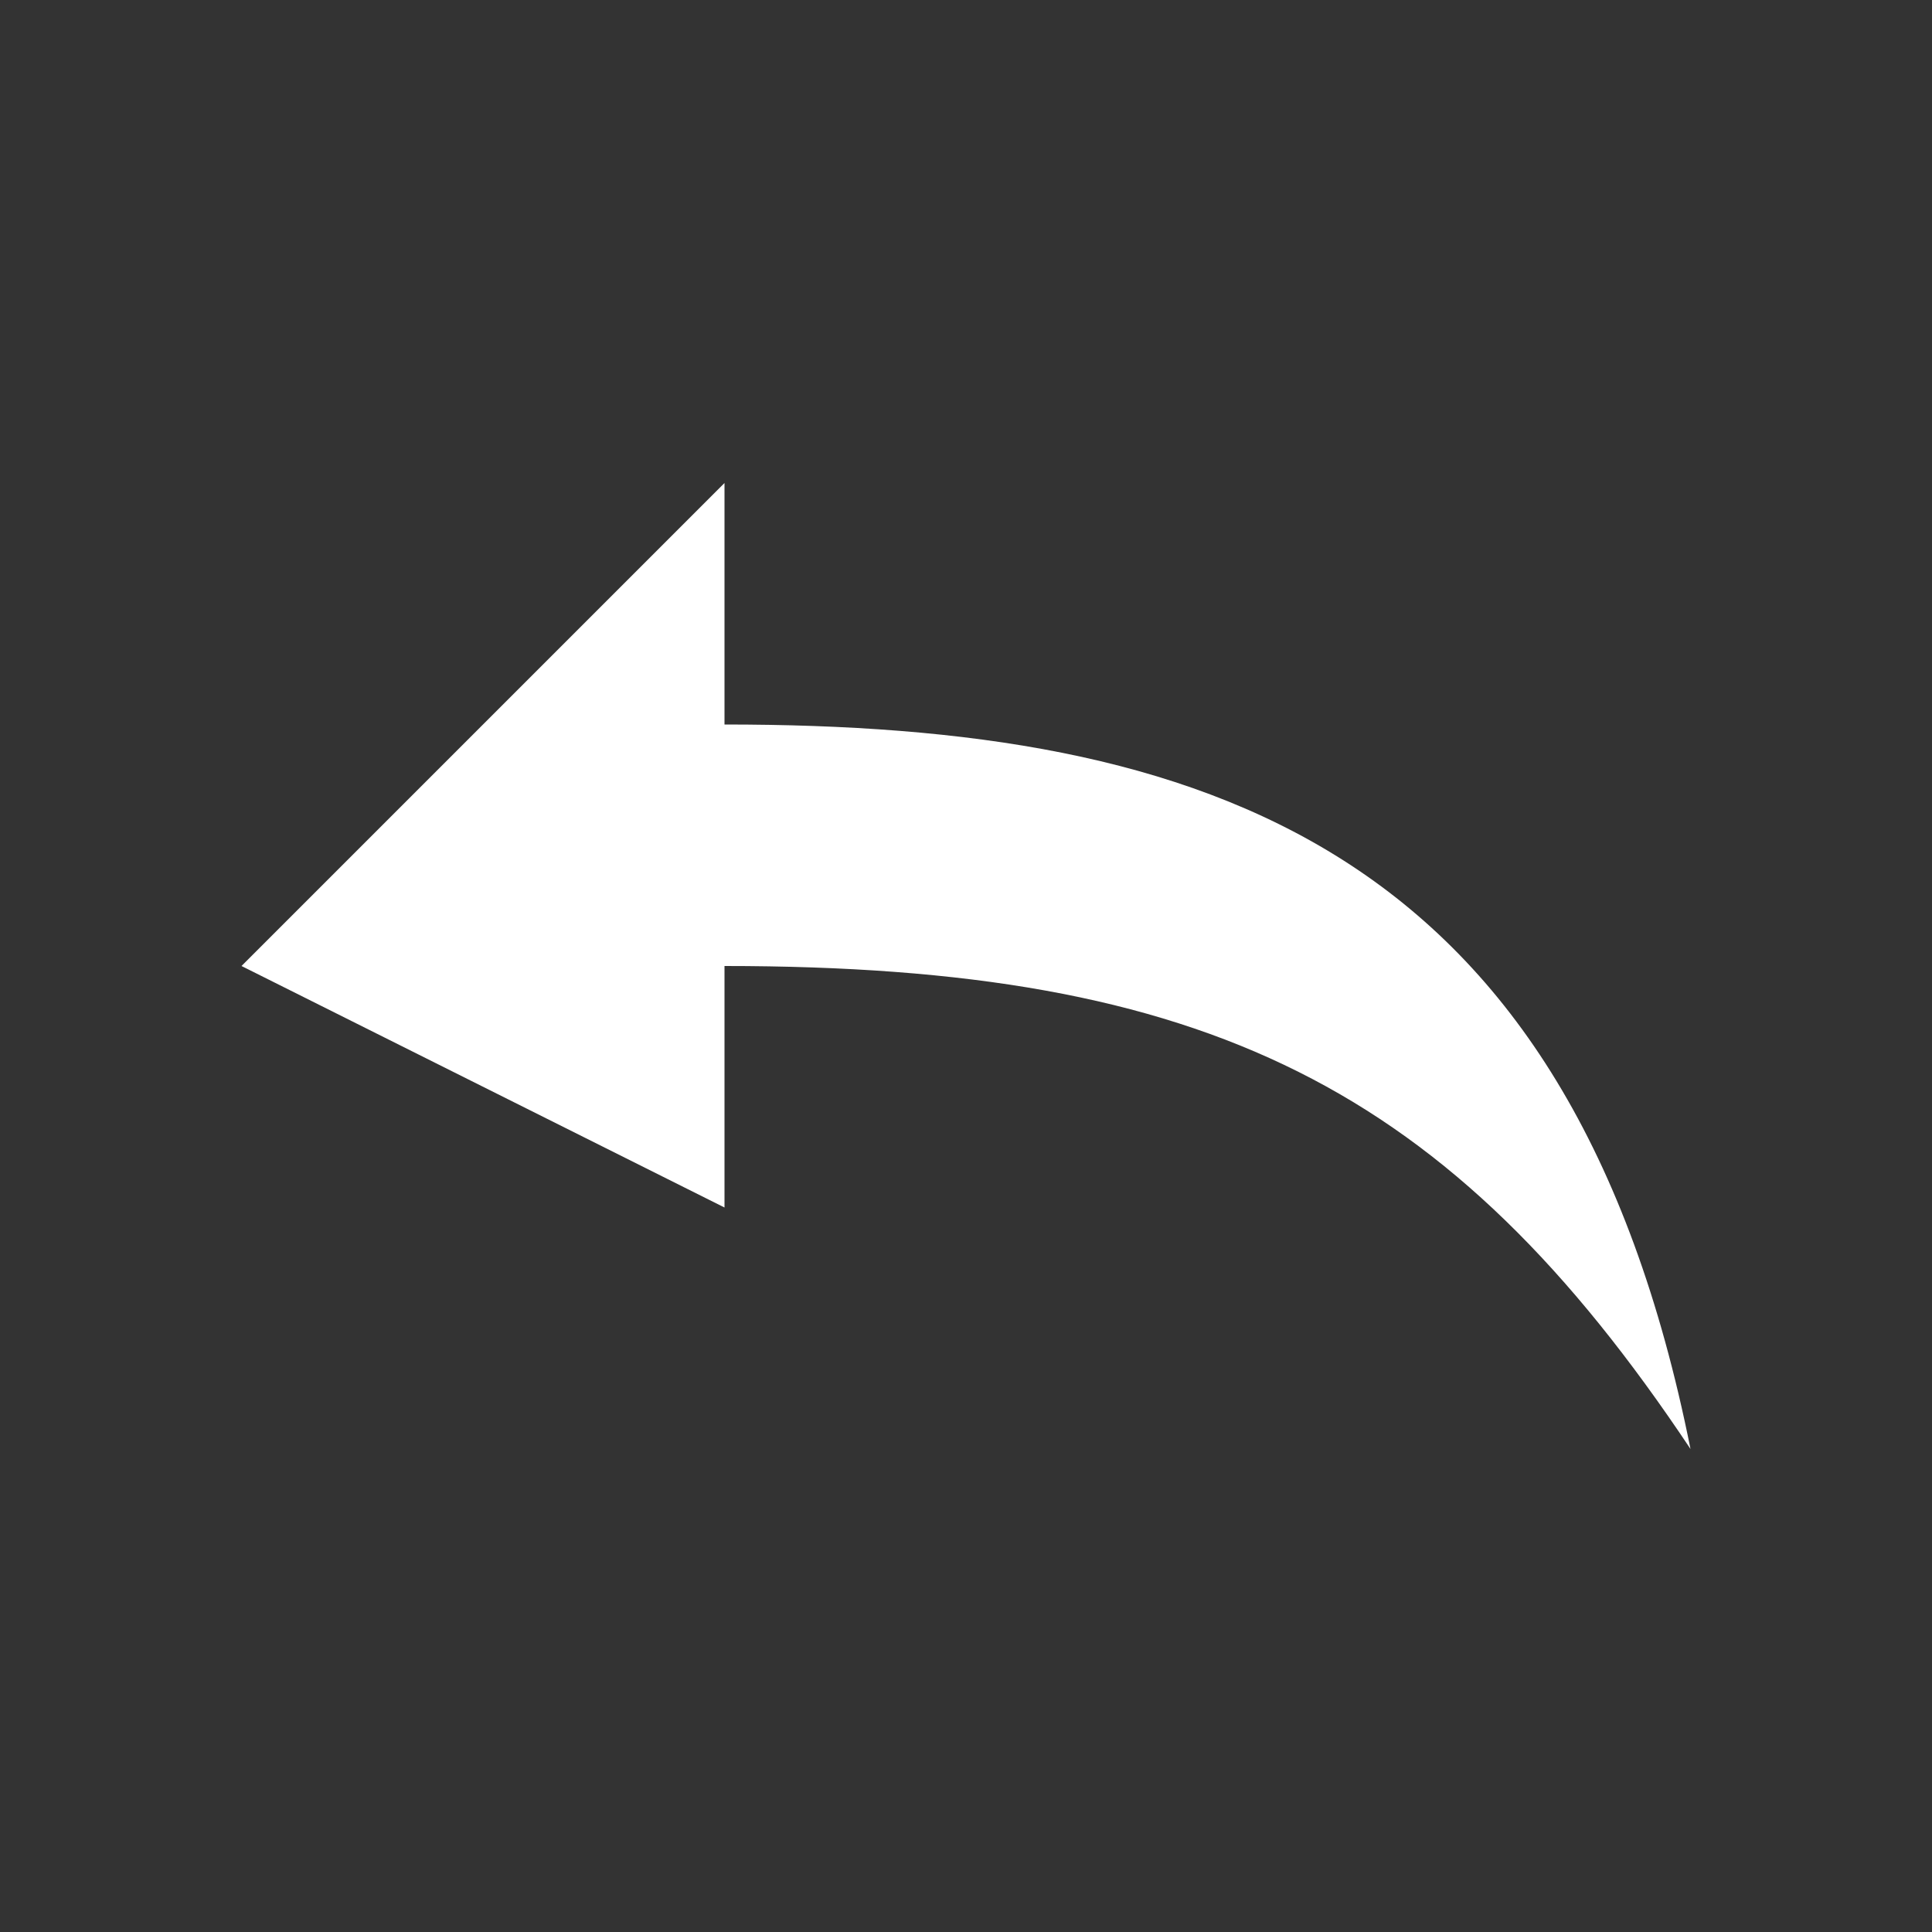
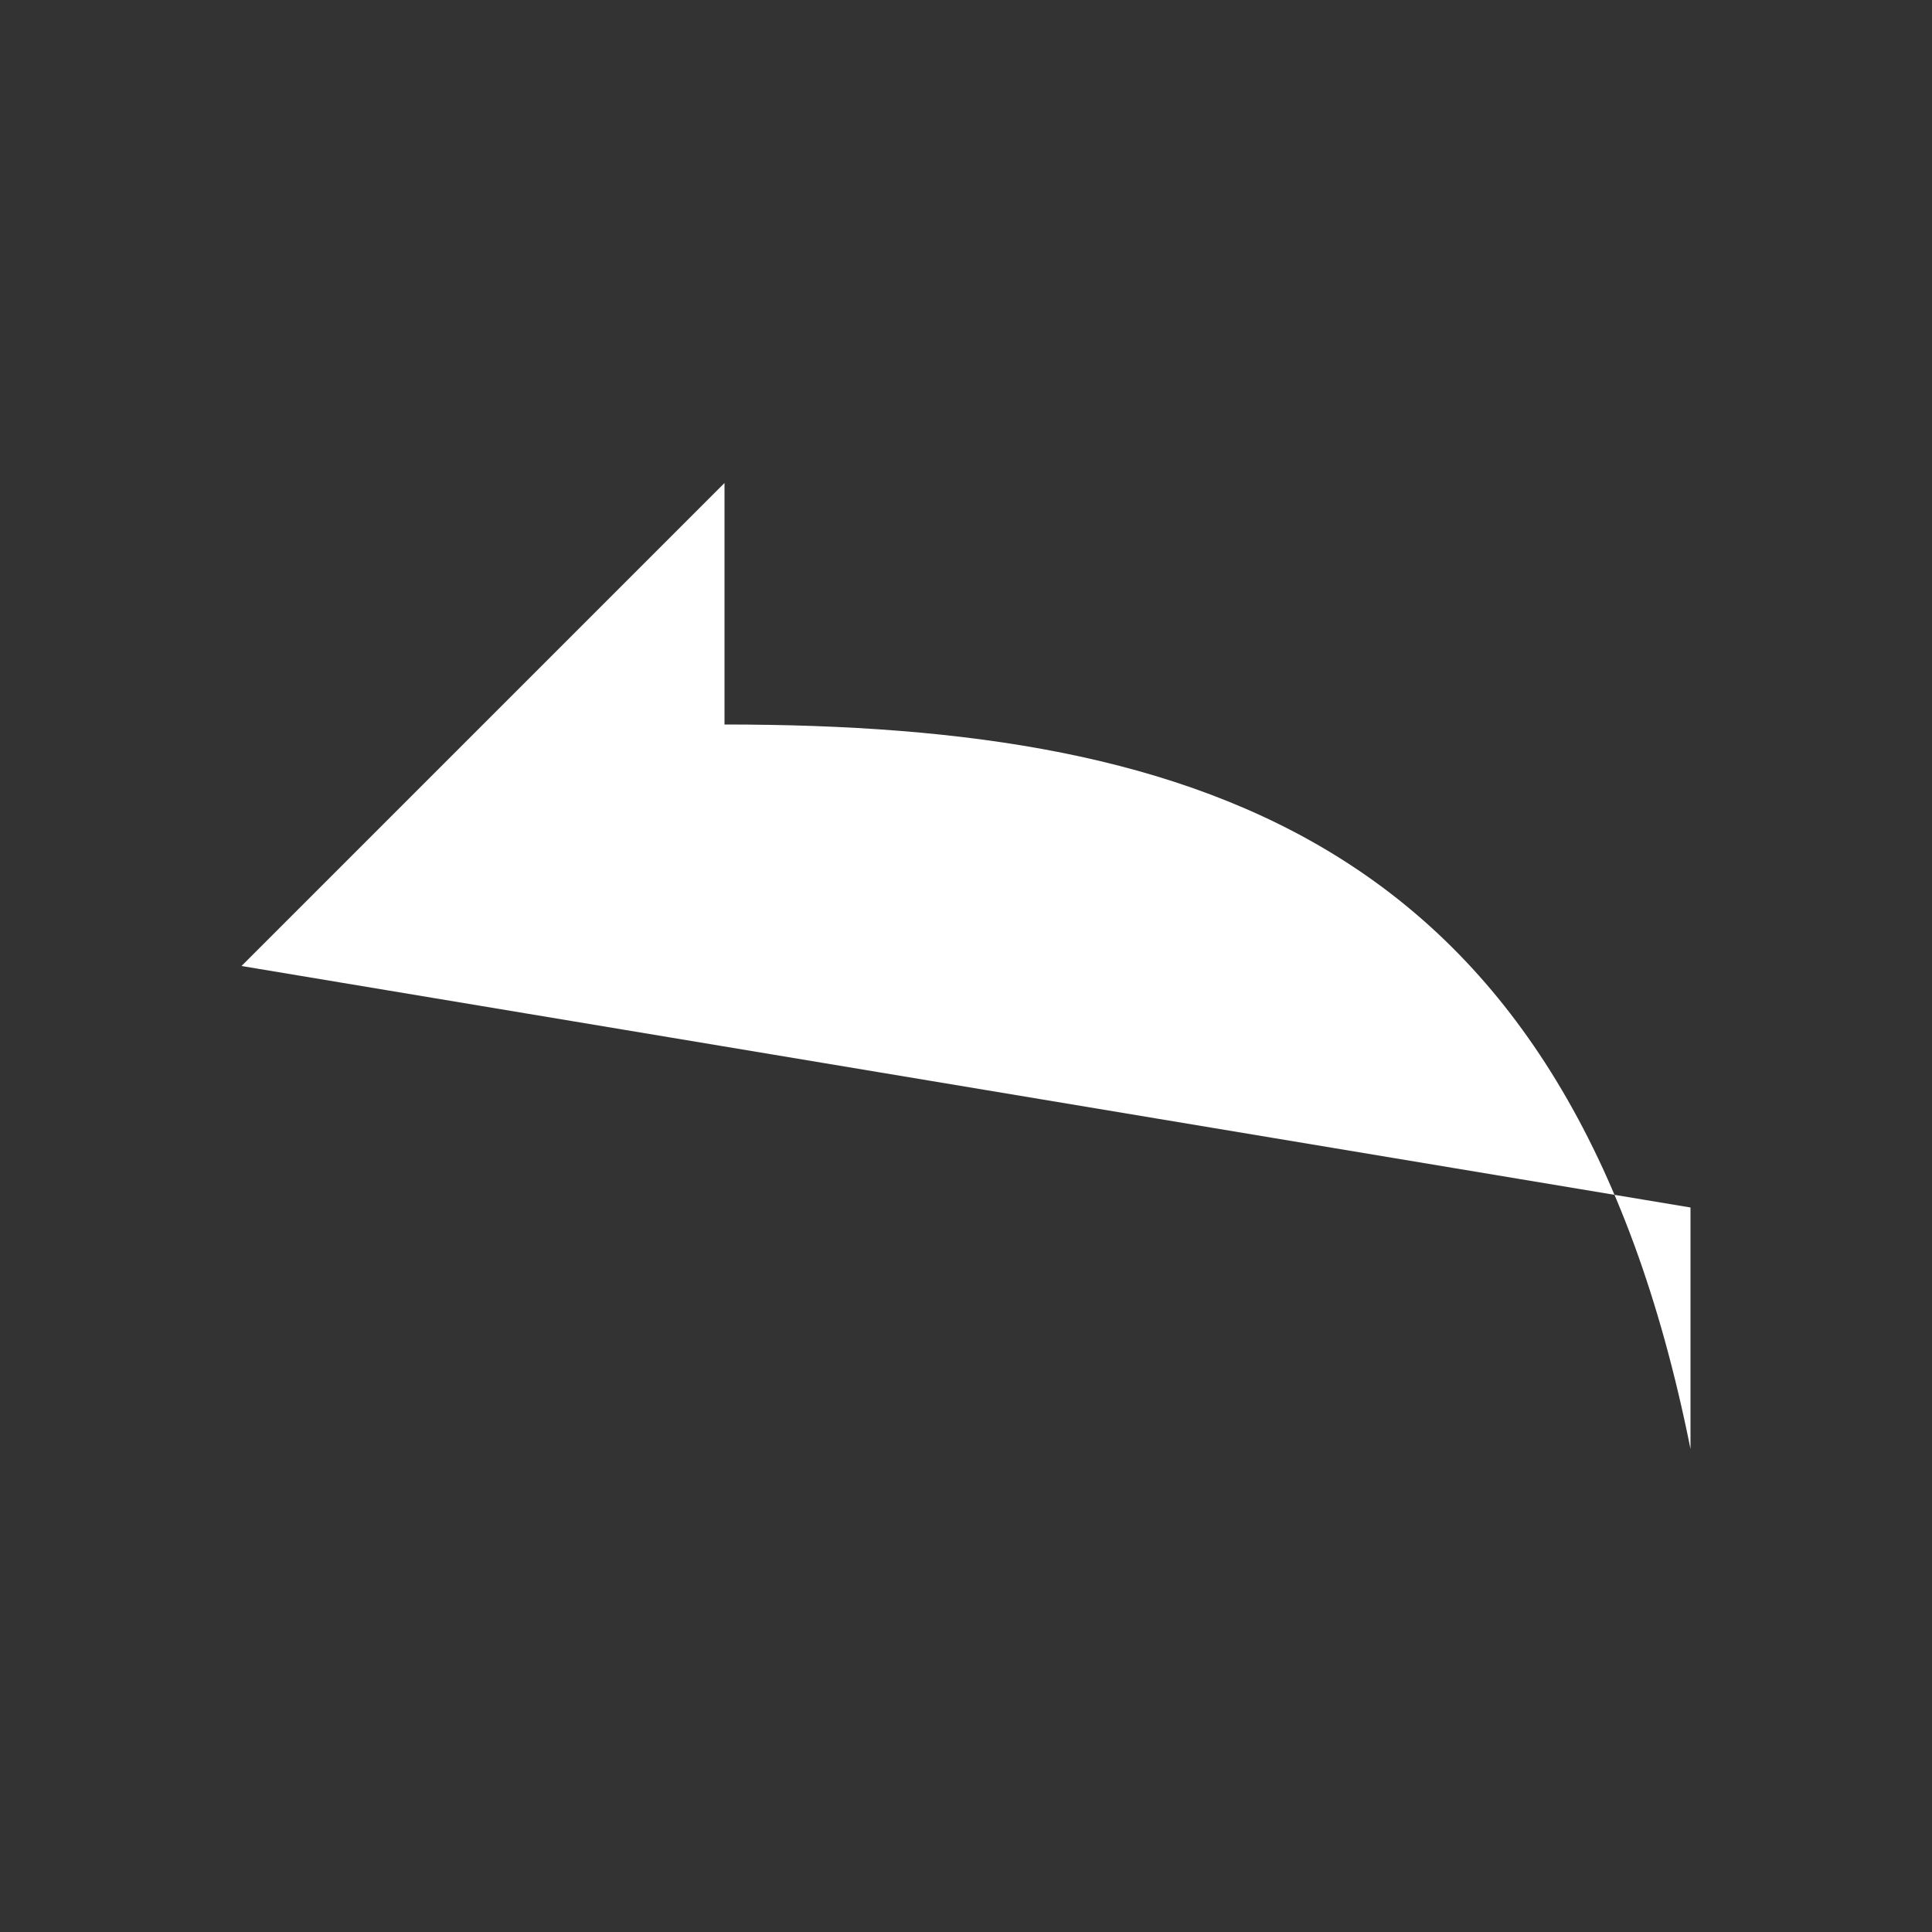
<svg xmlns="http://www.w3.org/2000/svg" width="32" height="32" viewBox="0 0 32 32" fill="none">
  <rect x="0" y="0" width="32" height="32" fill="#333333" stroke="none" />
-   <path d="M4 16L12 8V12C20 12 26 14 28 24C24 18 20 16 12 16V20L4 16Z" fill="white" />
+   <path d="M4 16L12 8V12C20 12 26 14 28 24V20L4 16Z" fill="white" />
</svg>